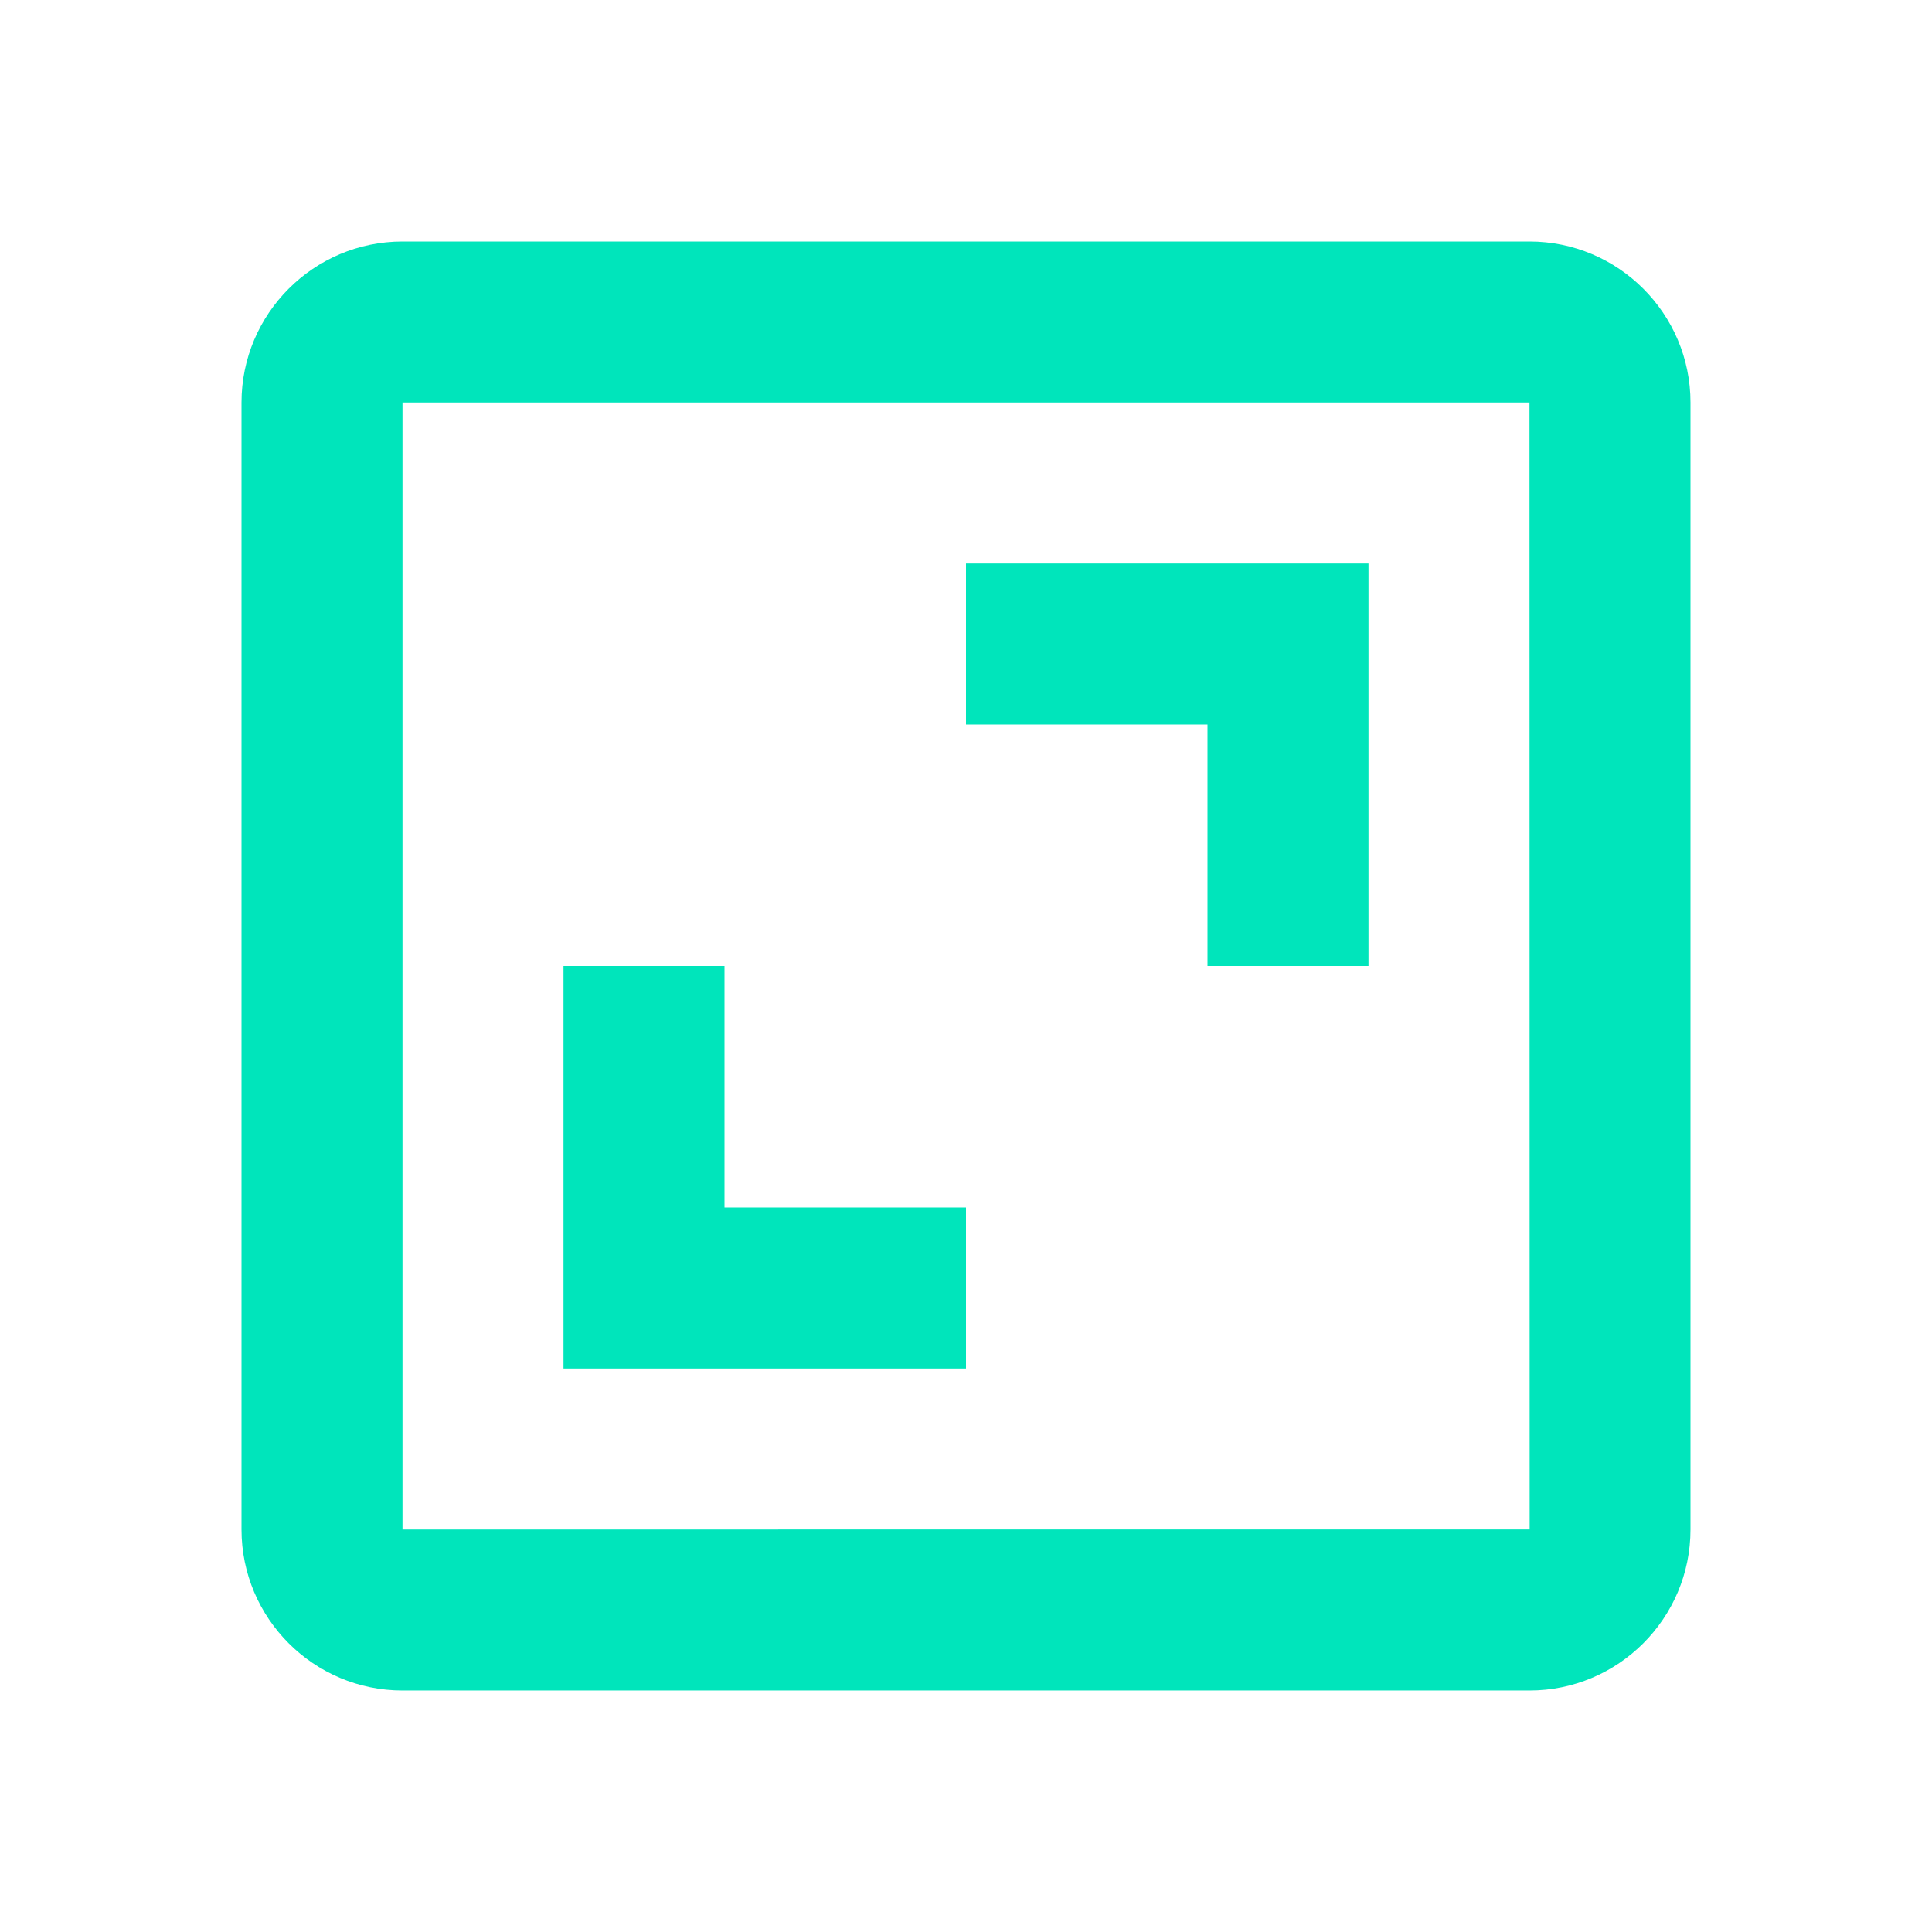
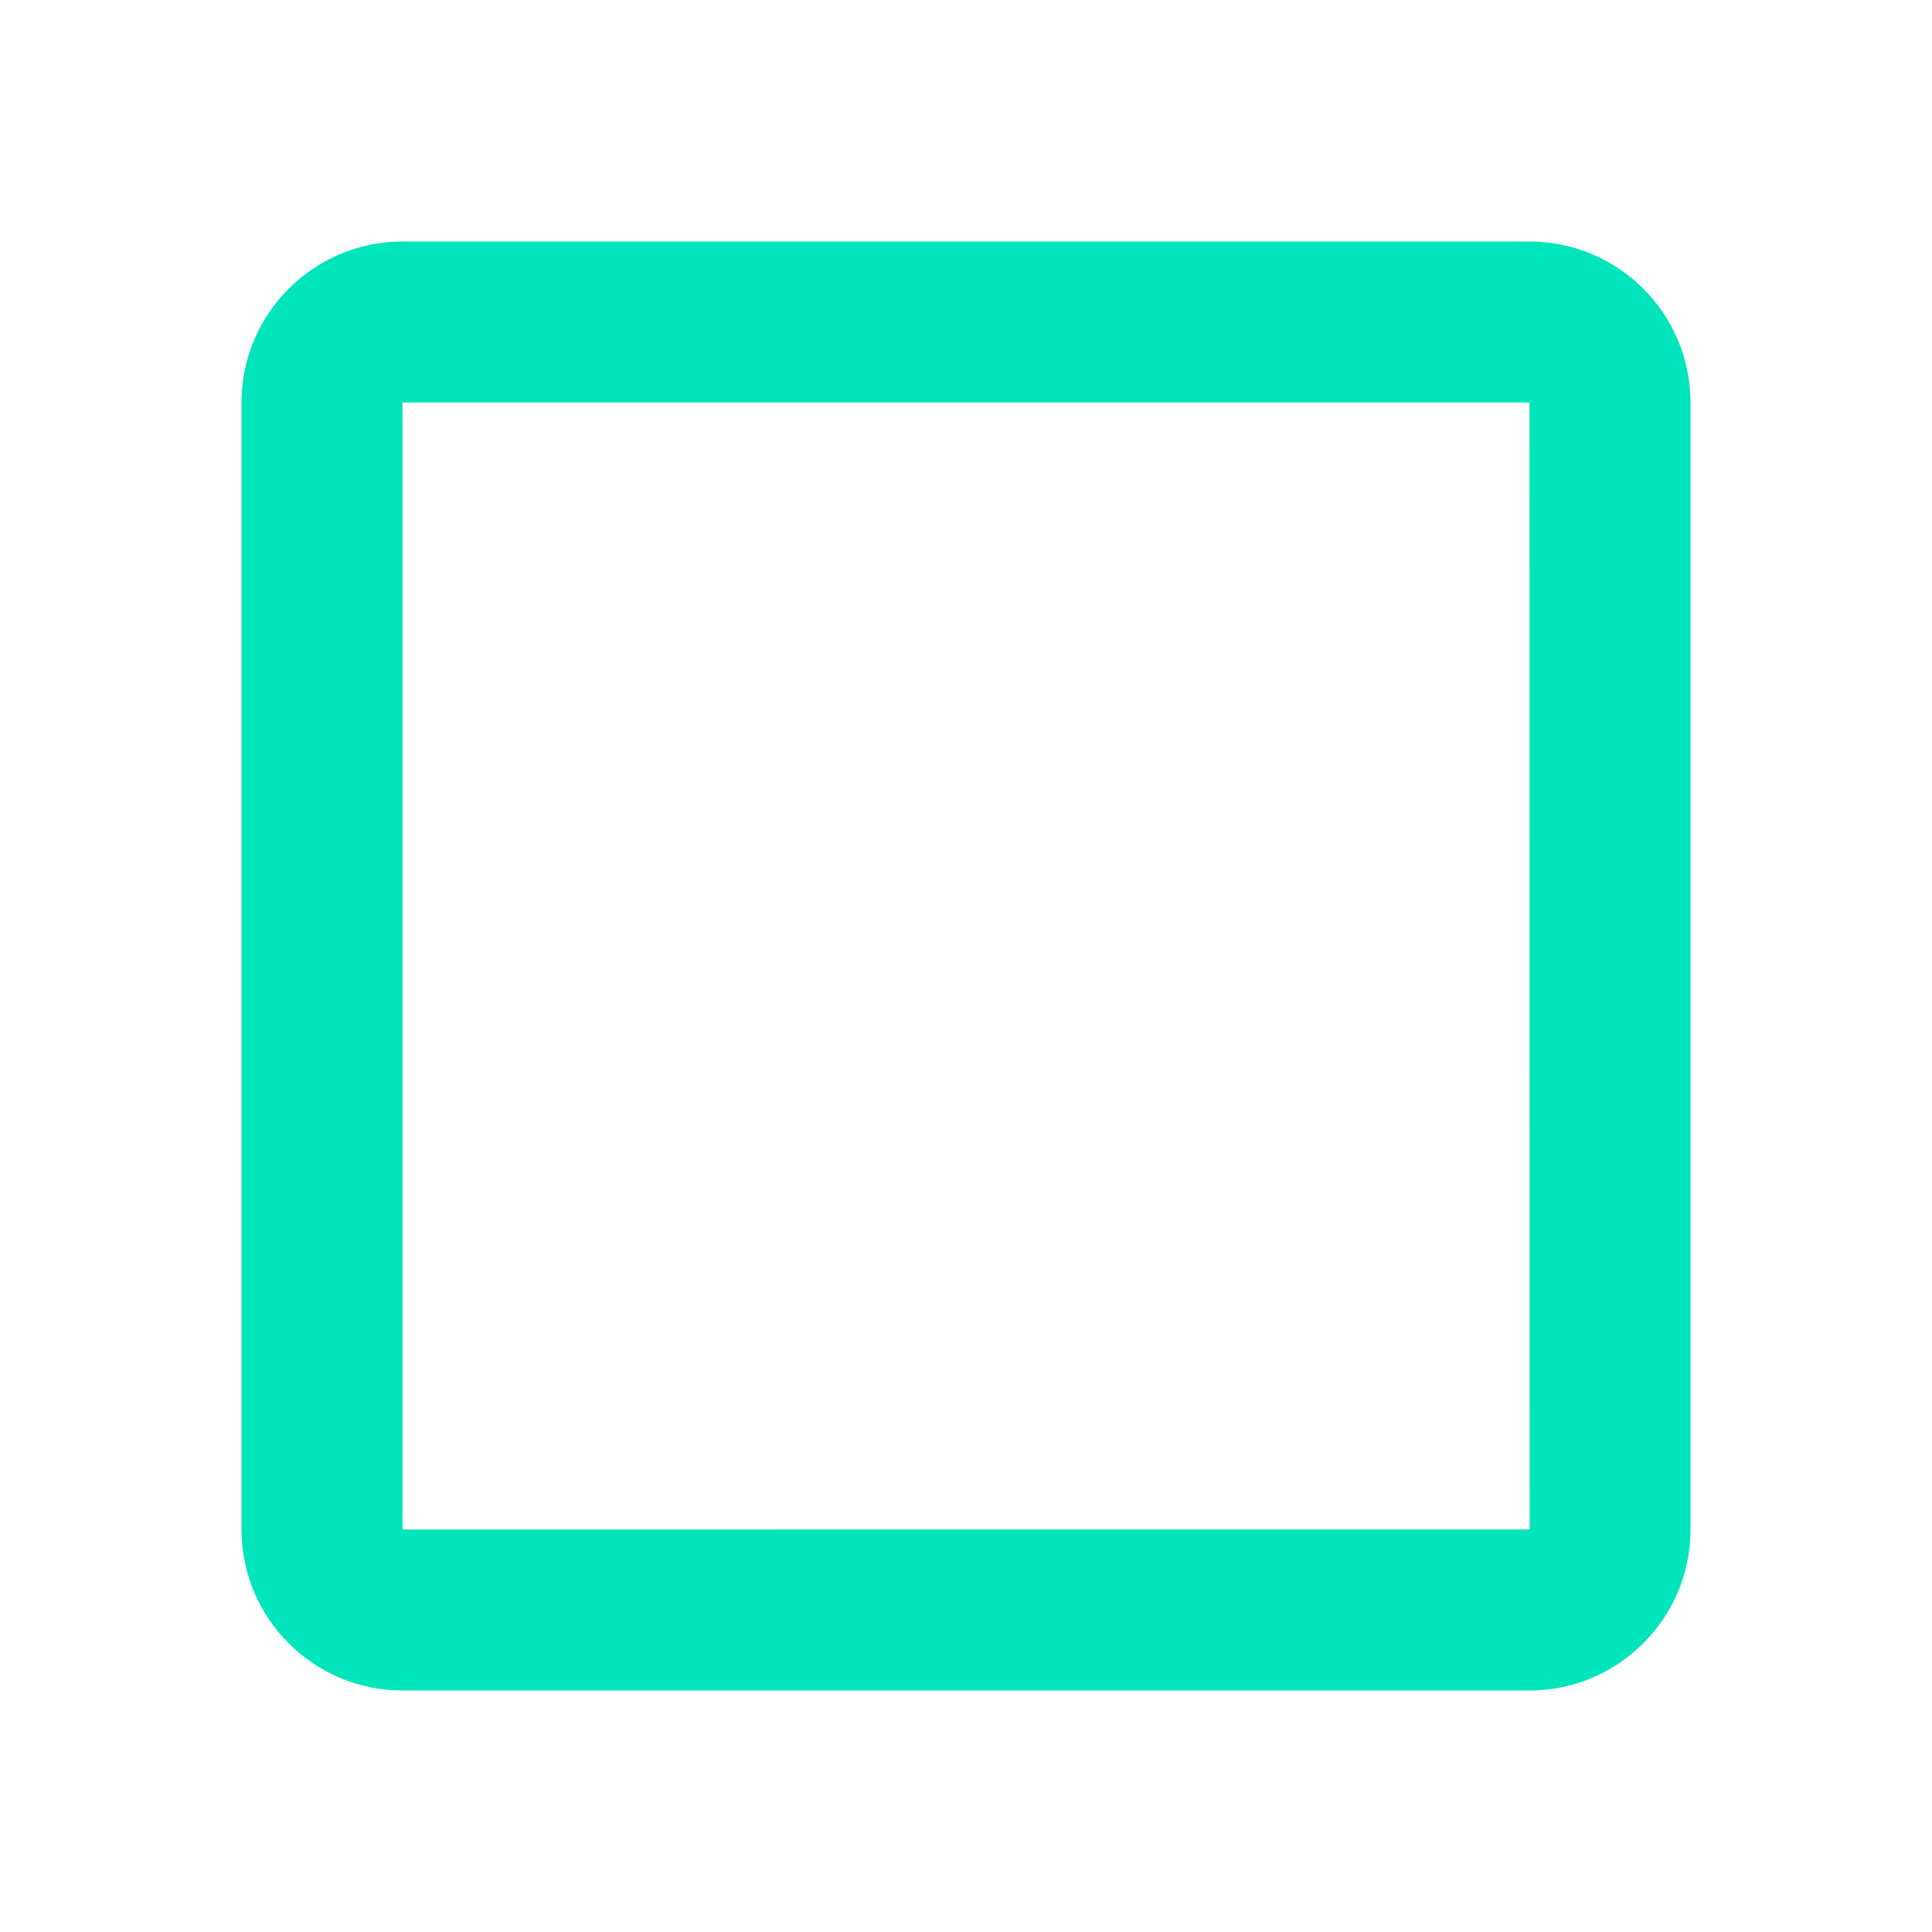
<svg xmlns="http://www.w3.org/2000/svg" height="24" viewBox="0 0 24 24" width="24">
-   <path d="M3 5v14c0 1.103.897 2 2 2h14c1.103 0 2-.897 2-2V5c0-1.103-.897-2-2-2H5c-1.103 0-2 .897-2 2zm16.002 14H5V5h14l.002 14z" fill="#00e5bb" opacity="1" original-fill="#fcb314" />
-   <path d="M15 12h2V7h-5v2h3zm-3 3H9v-3H7v5h5z" fill="#00e5bb" opacity="1" original-fill="#fcb314" />
+   <path d="M3 5v14c0 1.103.897 2 2 2h14c1.103 0 2-.897 2-2V5c0-1.103-.897-2-2-2H5c-1.103 0-2 .897-2 2zm16.002 14H5V5h14z" fill="#00e5bb" opacity="1" original-fill="#fcb314" />
</svg>